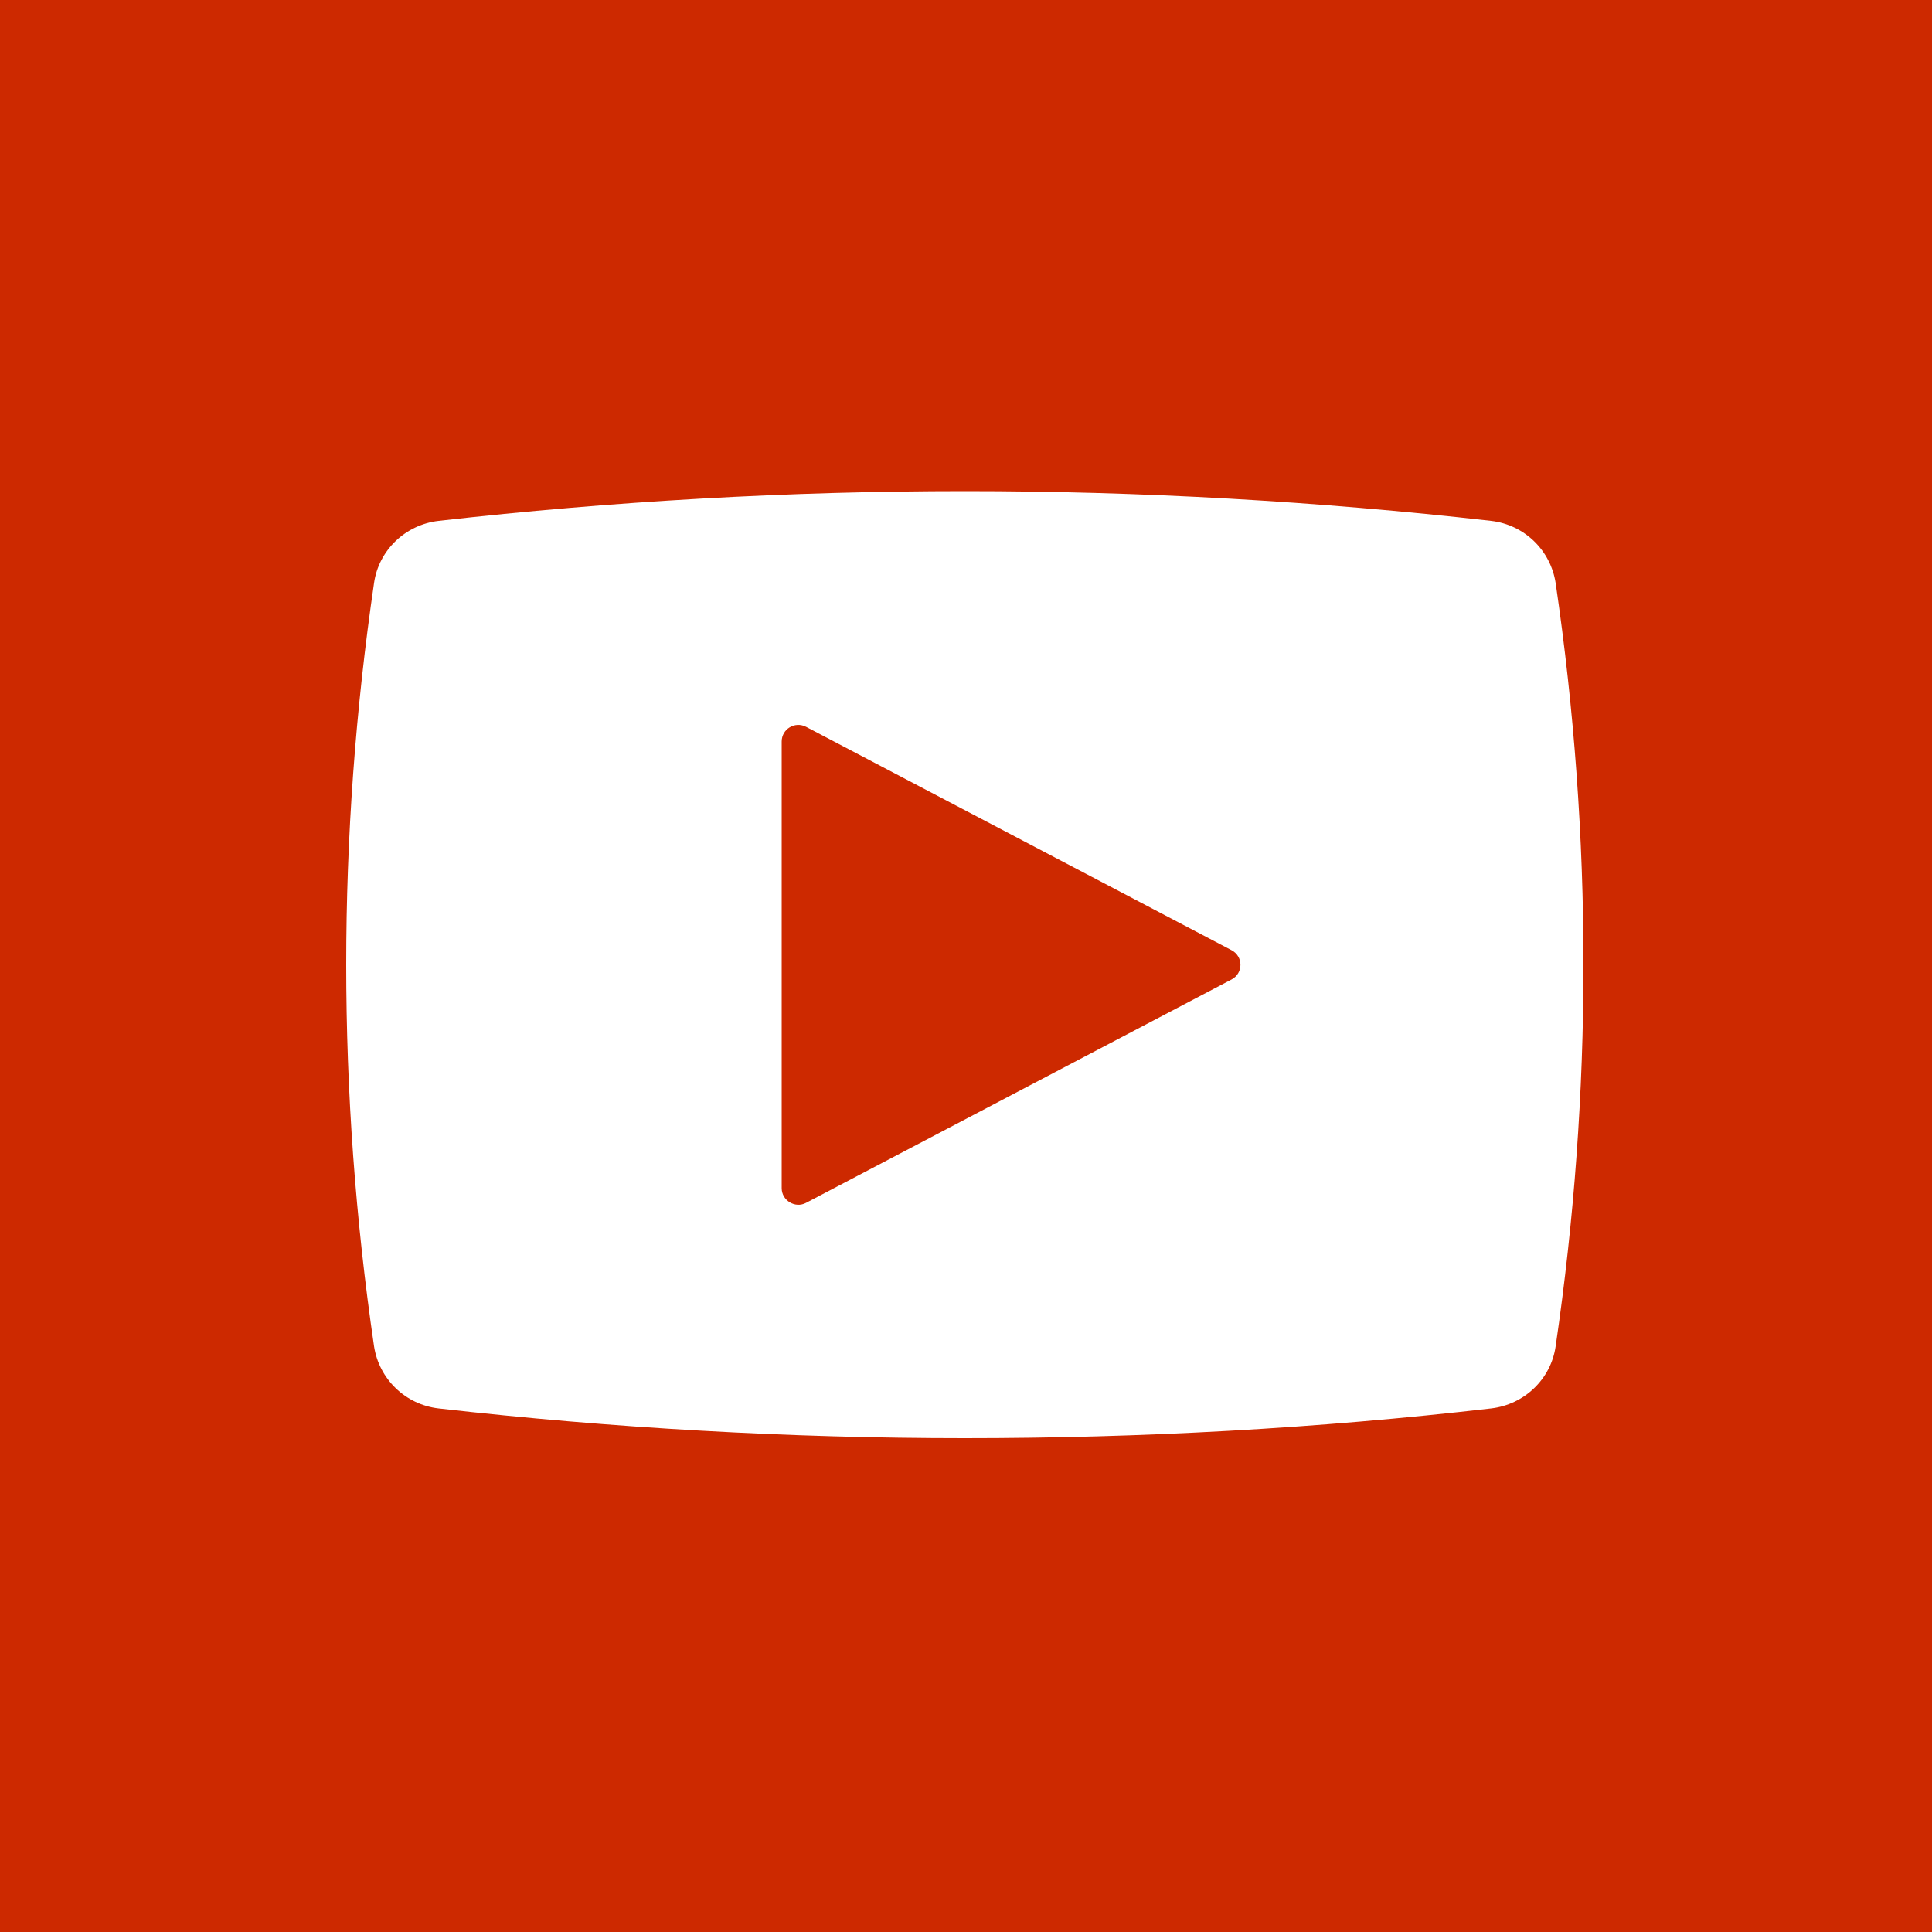
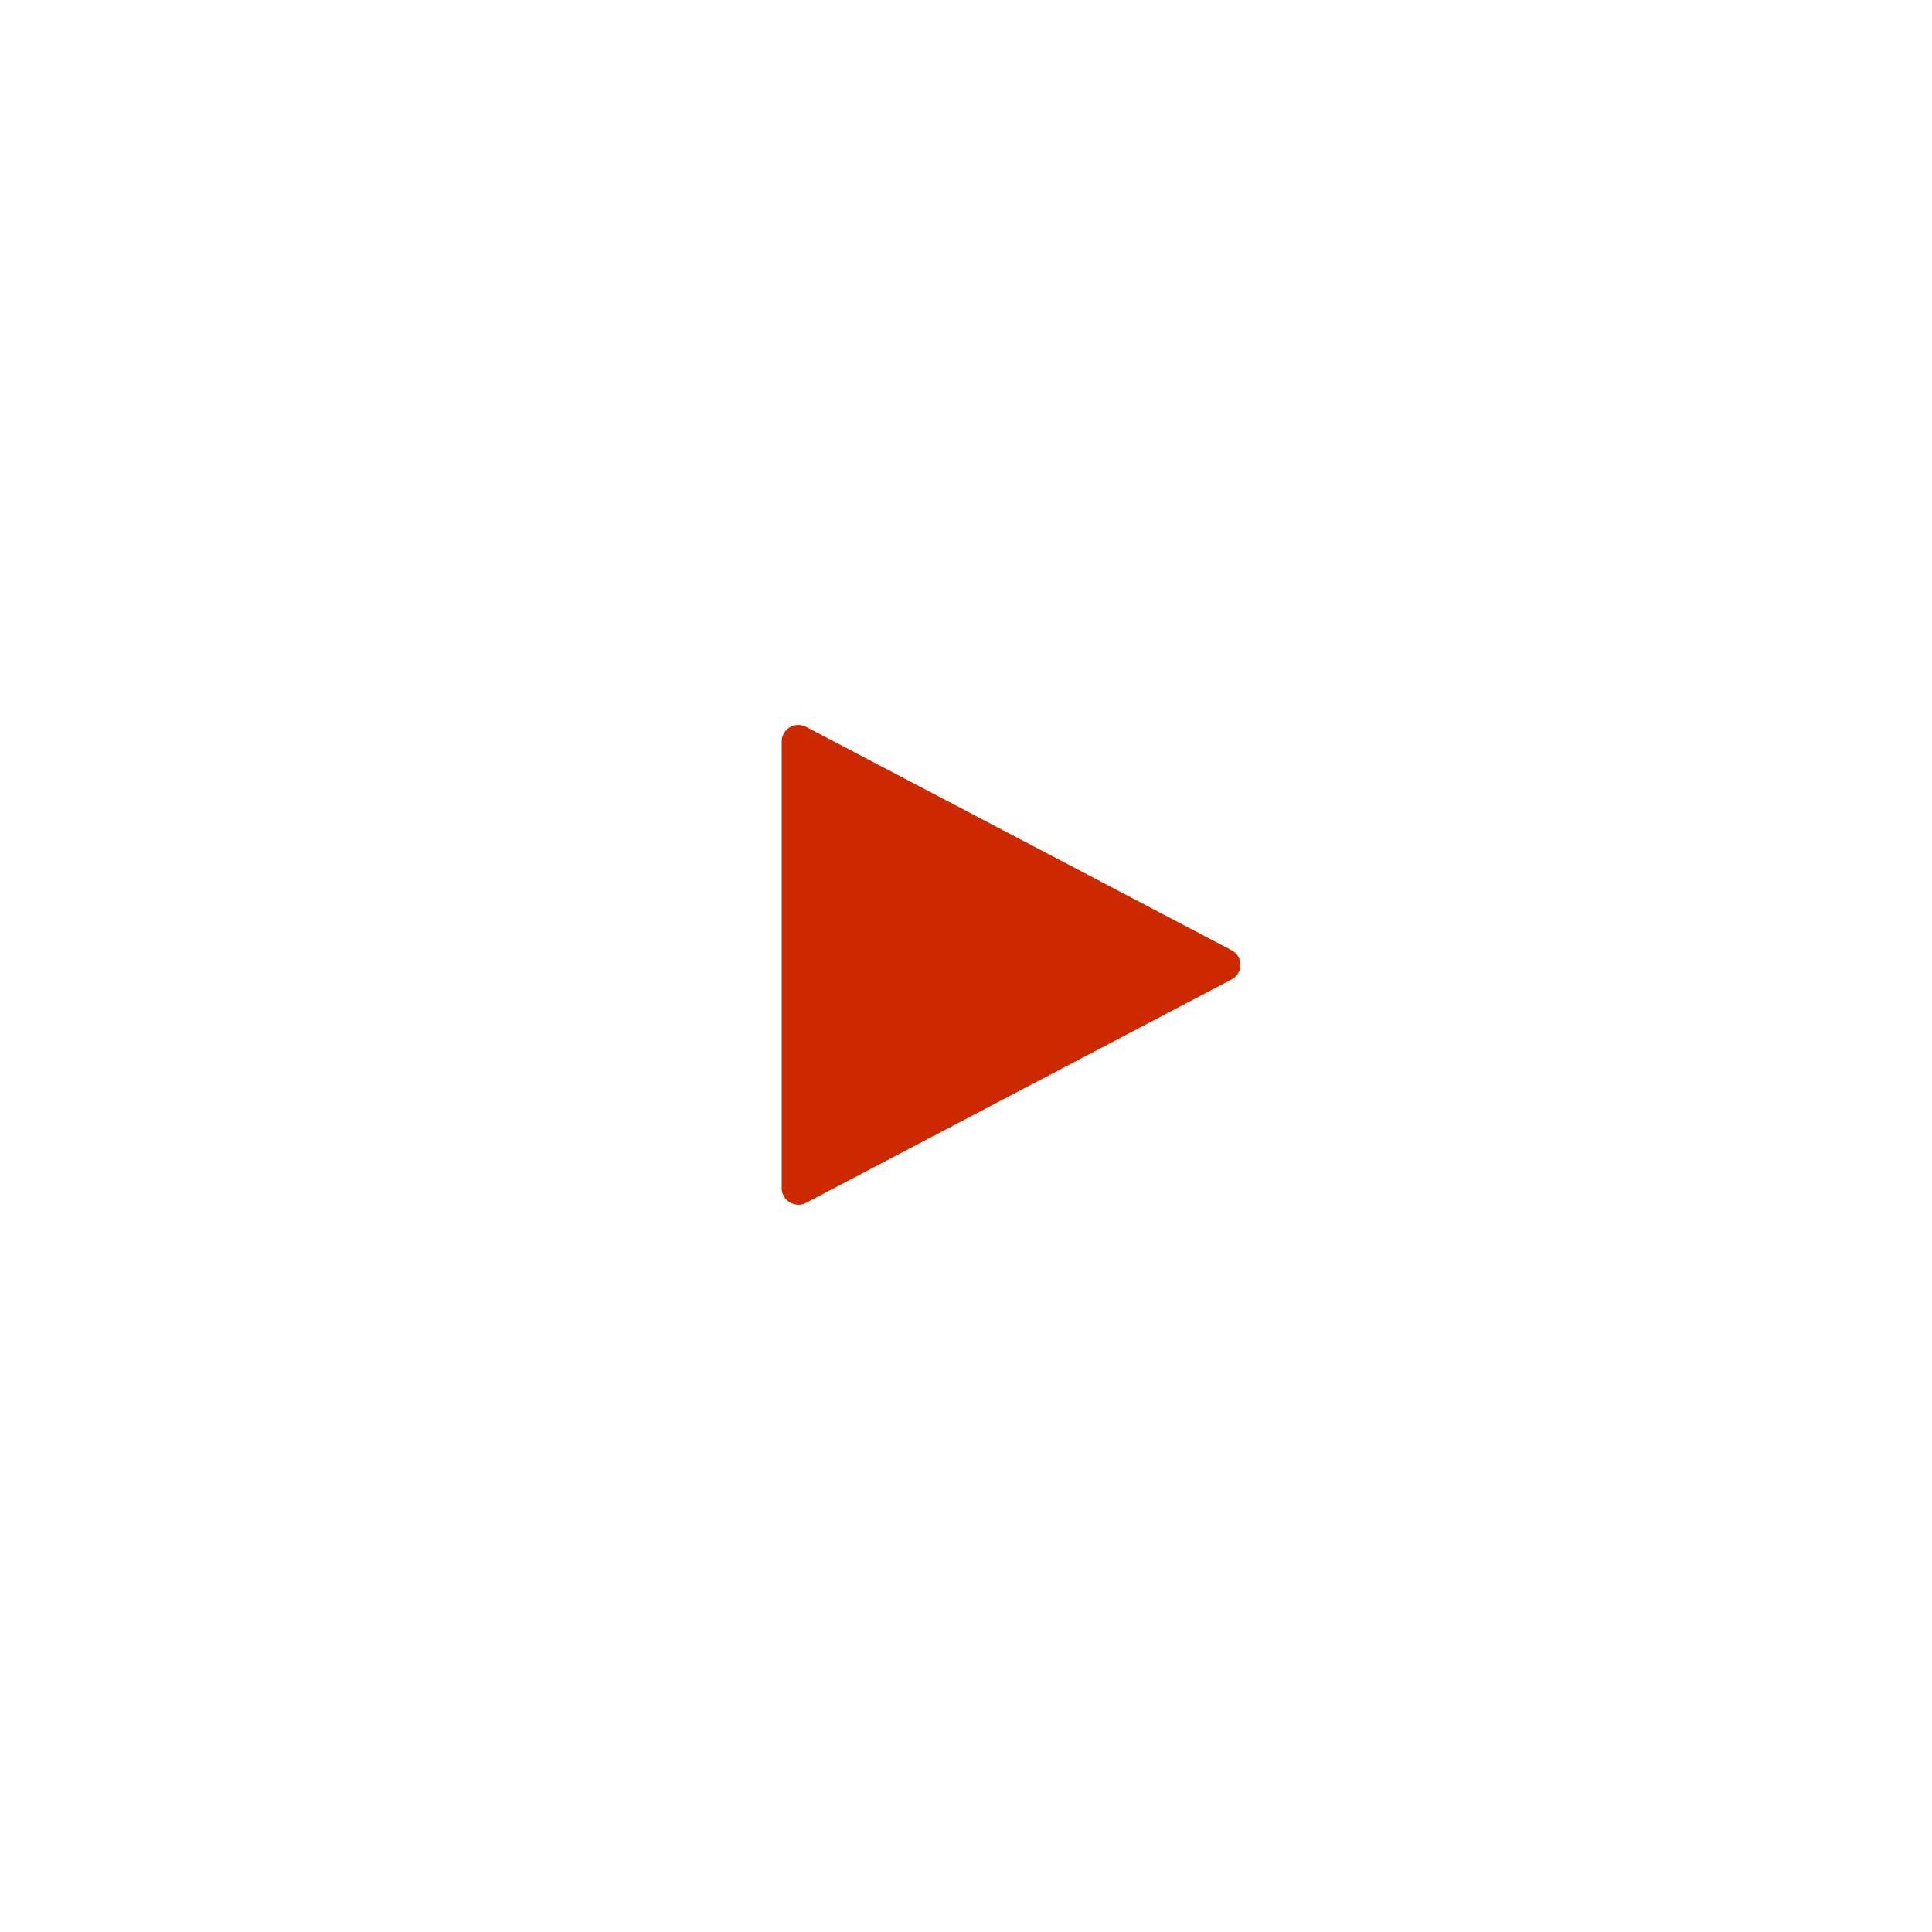
<svg xmlns="http://www.w3.org/2000/svg" enable-background="new 0 0 500 500" height="500" viewBox="0 0 500 500" width="500">
-   <path d="m0 0h500v500h-500z" fill="#cd2900" />
  <g clip-rule="evenodd" fill-rule="evenodd">
-     <path d="m249.7 372.2c-45.4 0-91.3-2.6-136.2-7.7-8.6-1-15.4-7.6-16.7-16.1-9.6-65.5-9.6-132 0-197.5 1.2-8.5 8.1-15.1 16.7-16.1 45-5.1 90.8-7.7 136.2-7.7s91.3 2.6 136.2 7.7c8.6 1 15.4 7.6 16.7 16.1 9.6 65.5 9.6 132 0 197.5-1.2 8.5-8.1 15.1-16.7 16.1-44.9 5.2-90.8 7.7-136.2 7.7" fill="#fff" />
    <path d="m208.6 188.1 110.1 57.8c3.1 1.6 3.1 6 0 7.6l-110.1 57.8c-2.8 1.5-6.3-.6-6.3-3.8v-115.6c0-3.2 3.4-5.3 6.3-3.8" fill="#cd2900" />
  </g>
</svg>